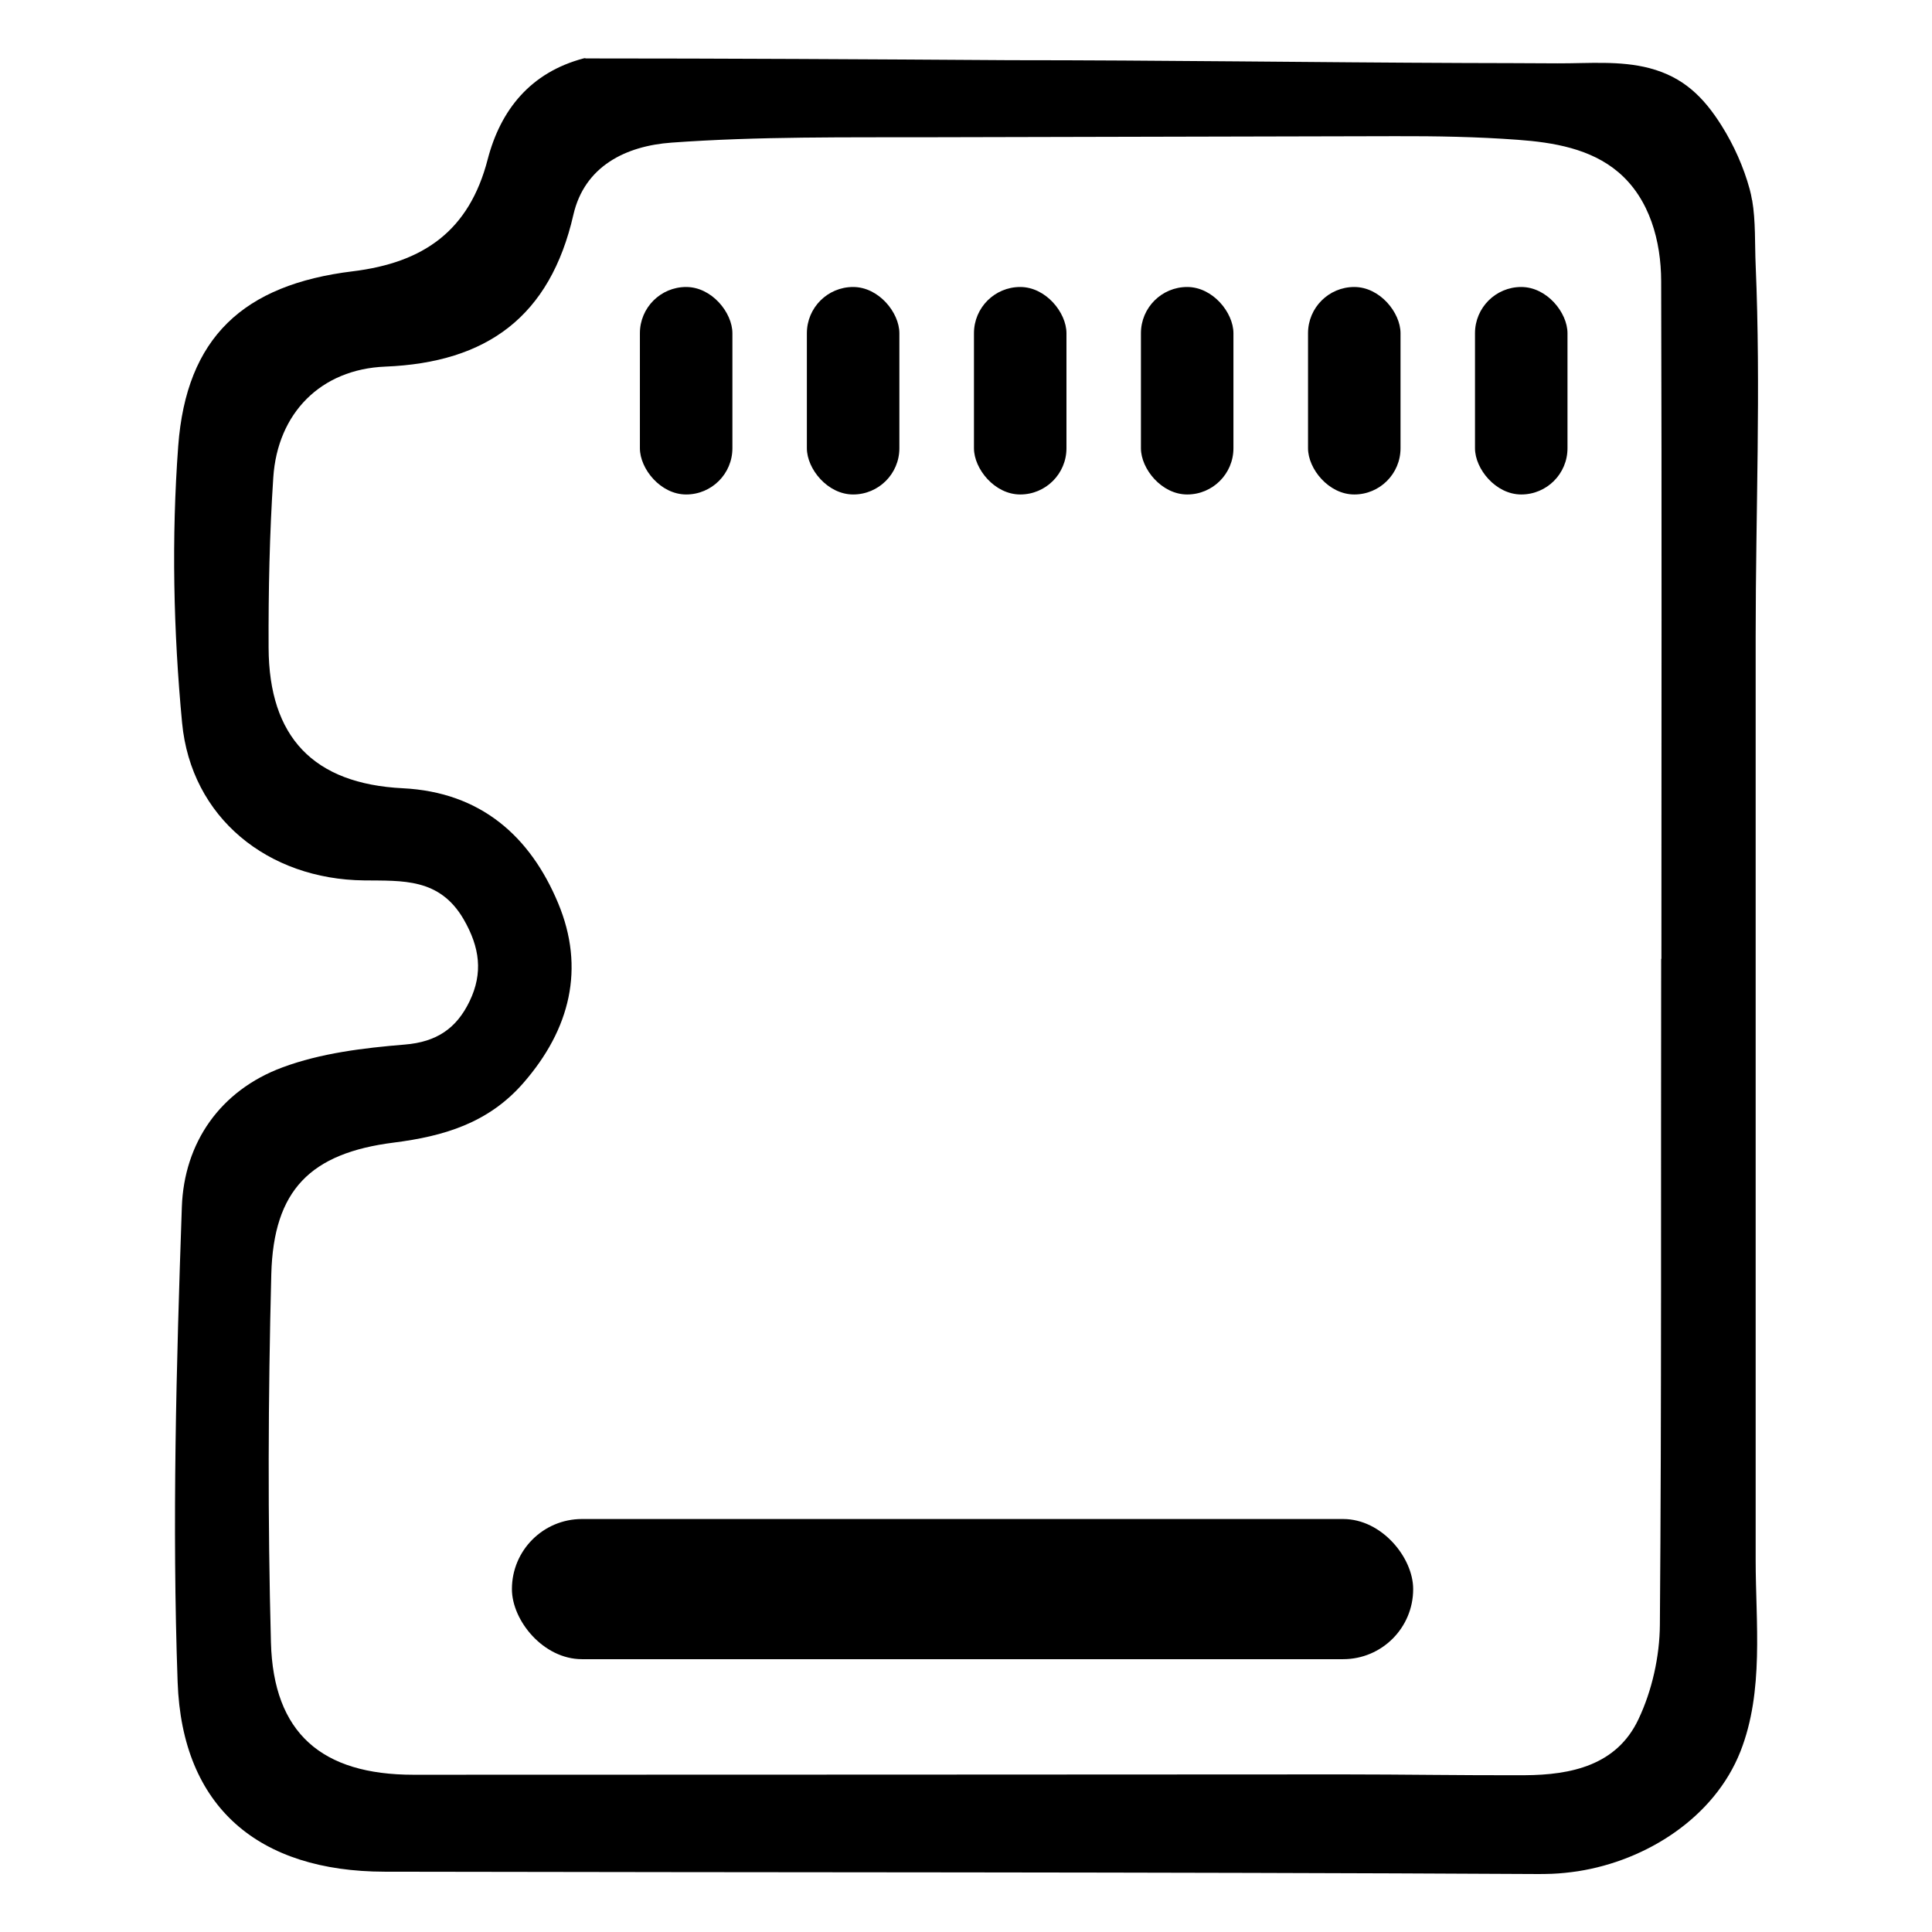
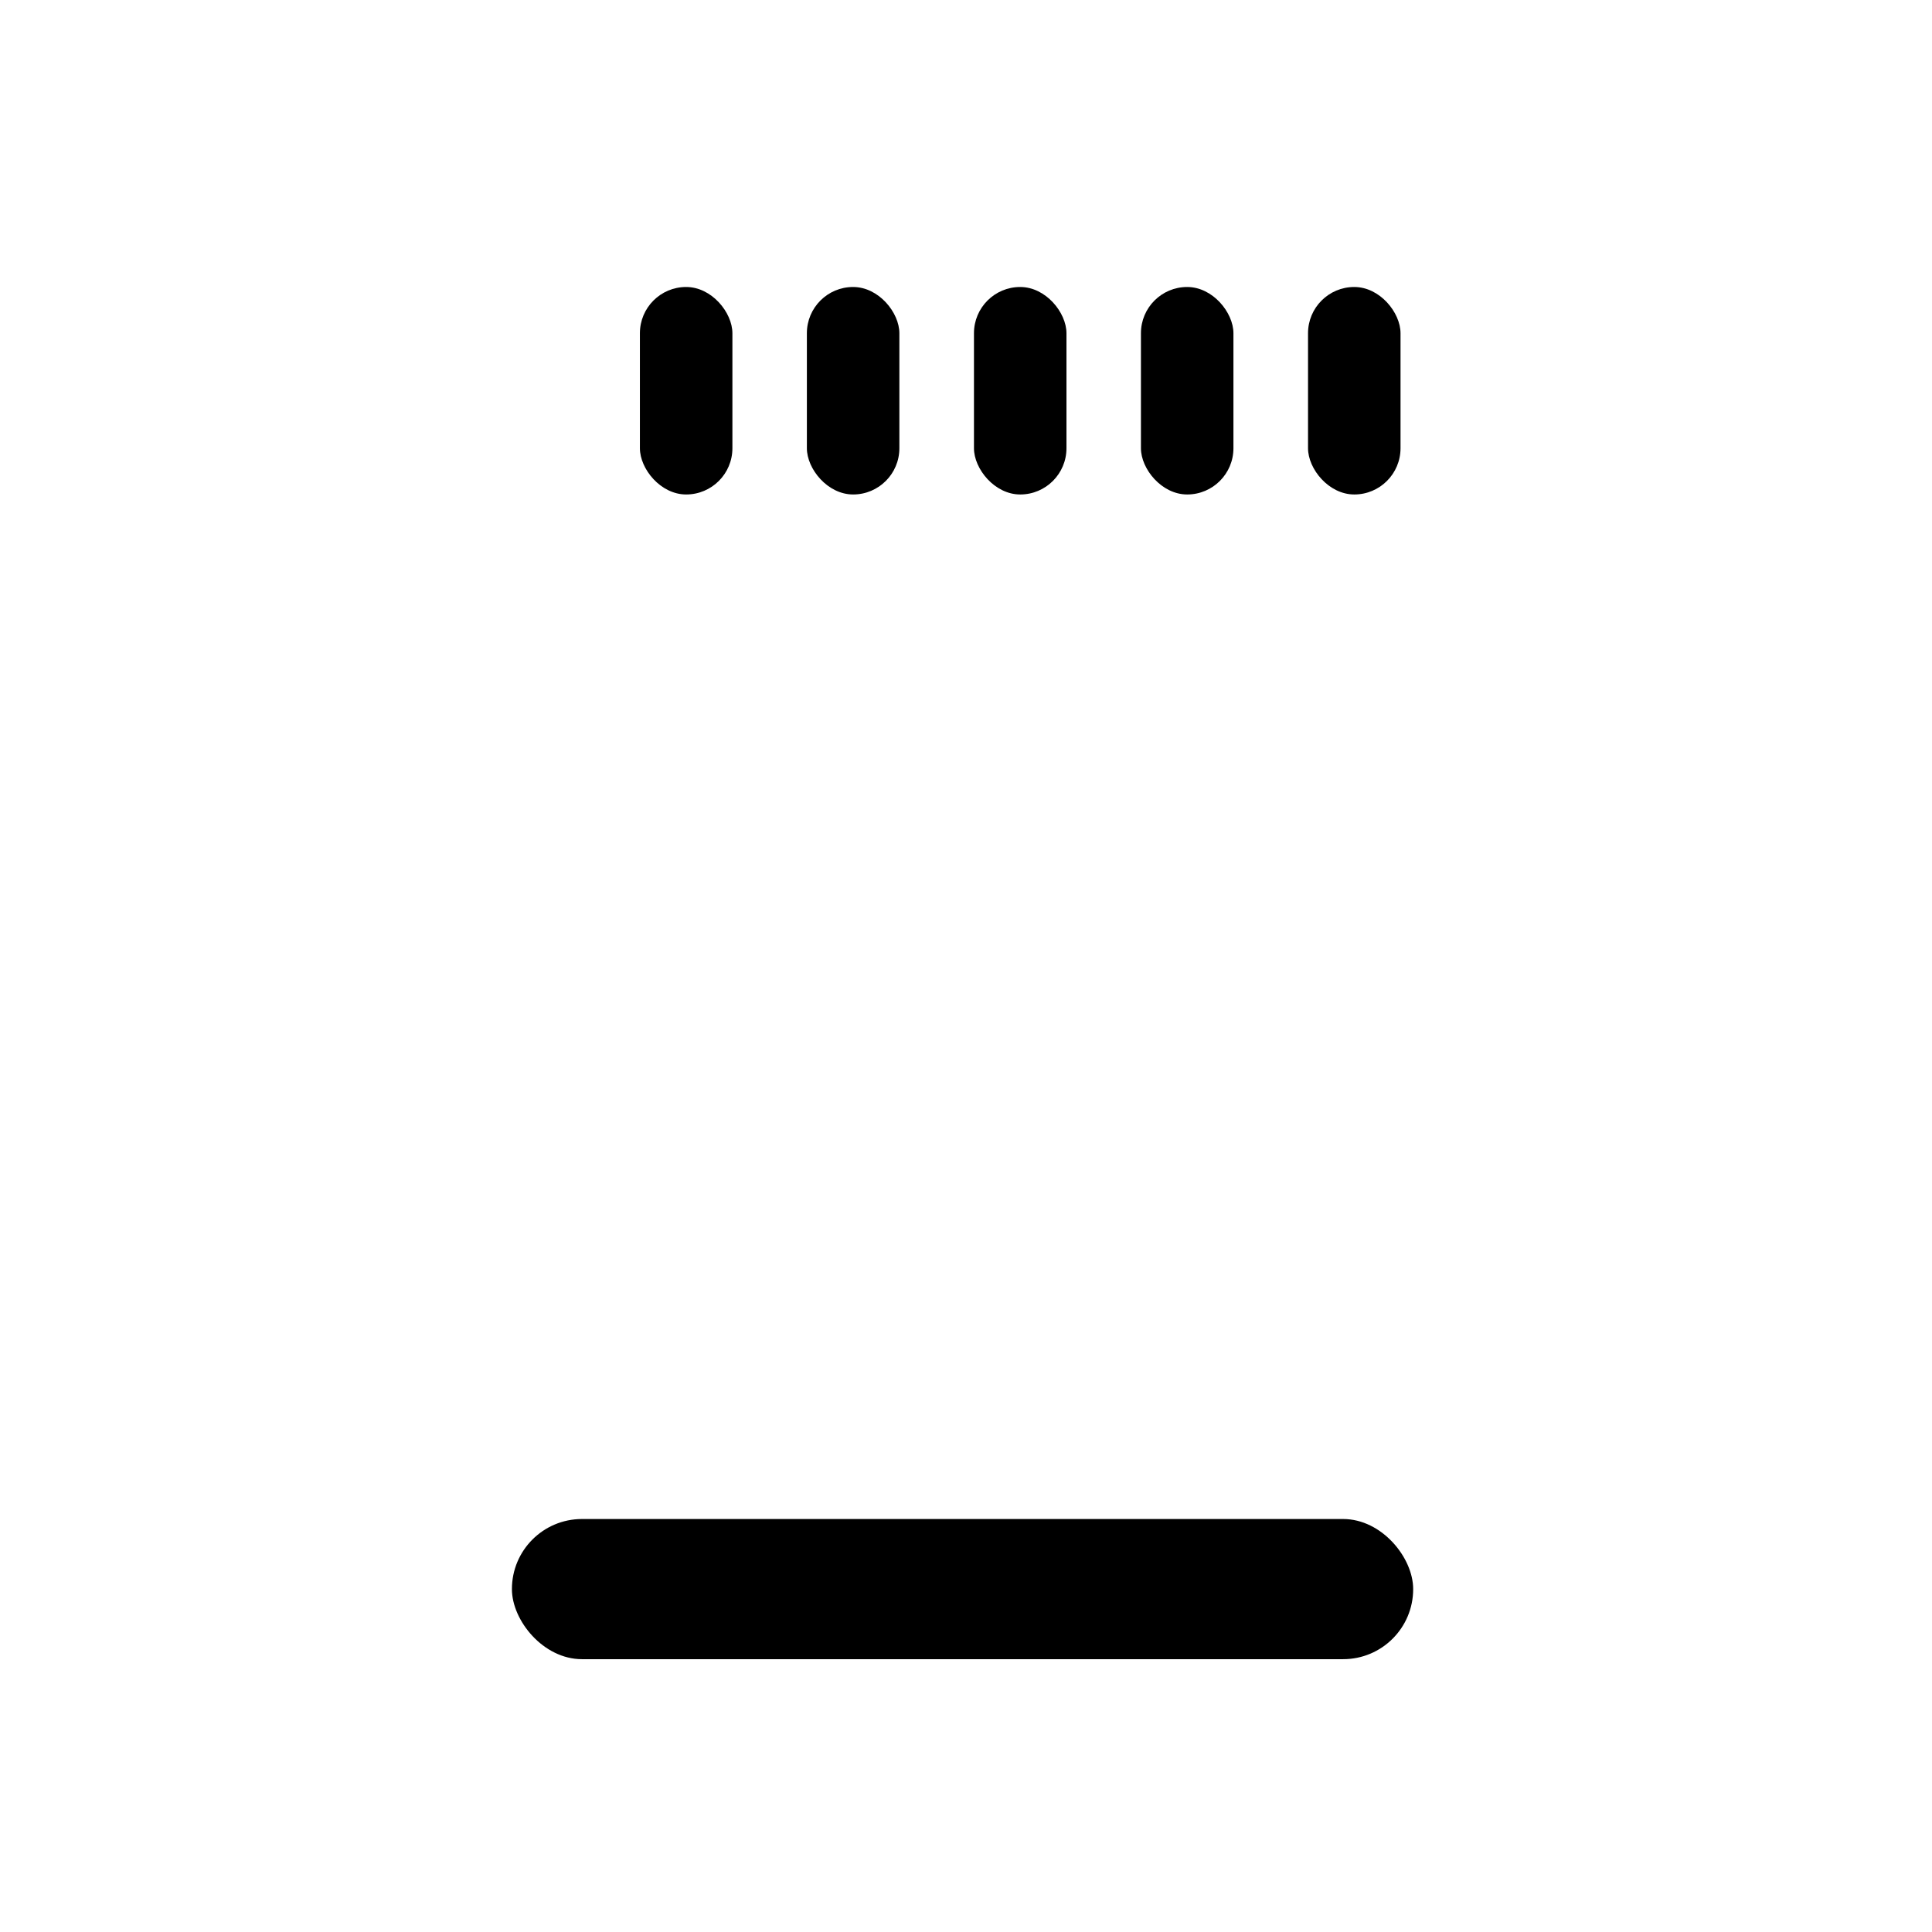
<svg xmlns="http://www.w3.org/2000/svg" id="Layer_1" data-name="Layer 1" viewBox="0 0 165 165">
-   <path d="m149.64,17.09c.31,1.79.22,3.79.3,5.56.45,10.53,0,21.11,0,31.65v78.95c0,5.34.73,11.17-1.3,16.33-2.23,5.65-8.03,9.32-13.88,10.23-.74.11-1.48.19-2.22.22-.37.01-.73.02-1.1.02-32.86-.18-65.72-.13-98.59-.2-10.74-.02-17.3-5.47-17.68-16.2-.48-13.5-.11-27.05.36-40.56.19-5.5,3.28-9.96,8.59-11.93,3.28-1.22,6.93-1.66,10.45-1.95,2.73-.22,4.42-1.39,5.53-3.69,1.17-2.42.88-4.62-.51-7.02-2.06-3.53-5.22-3.27-8.5-3.31-8.2-.09-14.77-5.34-15.54-13.47-.74-7.82-.91-15.79-.33-23.62.69-9.28,5.56-13.79,14.91-14.93,6.04-.74,9.94-3.45,11.52-9.56,1.1-4.23,3.66-7.42,8.18-8.62.57-.15-.48.52,0,0,12.14,0,24.29.07,36.43.15,12.92,0,25.85.19,38.78.24,2.66,0,5.33.02,7.99.03s5.31-.25,7.84.41c2.89.76,4.62,2.46,6.16,4.91,1.04,1.65,1.89,3.55,2.4,5.43.08.3.15.61.2.93Zm-7.75,64.79c0-19.29.04-38.58-.02-57.88-.01-3.39-.97-7.01-3.65-9.29-2.37-2.02-5.57-2.55-8.58-2.77-3.49-.26-6.98-.32-10.48-.31-13.13.03-26.26.06-39.39.09-7.49.02-14.95-.08-22.41.46-3.92.28-7.44,2.02-8.39,6.16-1.99,8.7-7.38,12.62-16.06,12.97-5.52.22-9.21,3.98-9.57,9.47-.32,4.84-.42,9.69-.4,14.54.03,7.63,3.83,11.62,11.46,12,6.66.33,10.89,4.11,13.27,9.82,2.31,5.54,1.04,10.76-2.99,15.37-2.98,3.41-6.79,4.53-11.04,5.07-7.13.9-10.28,4.05-10.47,11.24-.27,10.48-.31,20.98-.03,31.46.21,7.74,4.34,11.29,12.17,11.29,26.45,0,52.9-.02,79.36-.03,5.18,0,10.36.09,15.53.07,4-.02,7.88-.85,9.73-4.78,1.16-2.44,1.81-5.36,1.83-8.07.15-18.95.08-37.91.11-56.86Z" />
  <rect x="54.65" y="24.51" width="7.9" height="17.72" rx="3.95" ry="3.95" />
  <rect x="68.91" y="24.51" width="7.9" height="17.72" rx="3.95" ry="3.95" />
  <rect x="83.18" y="24.51" width="7.9" height="17.72" rx="3.95" ry="3.95" />
  <rect x="97.44" y="24.51" width="7.9" height="17.72" rx="3.95" ry="3.95" />
  <rect x="111.71" y="24.51" width="7.9" height="17.72" rx="3.95" ry="3.95" />
-   <rect x="125.97" y="24.51" width="7.9" height="17.72" rx="3.95" ry="3.95" />
  <rect x="43.72" y="129.73" width="76.97" height="11.97" rx="5.98" ry="5.98" />
</svg>